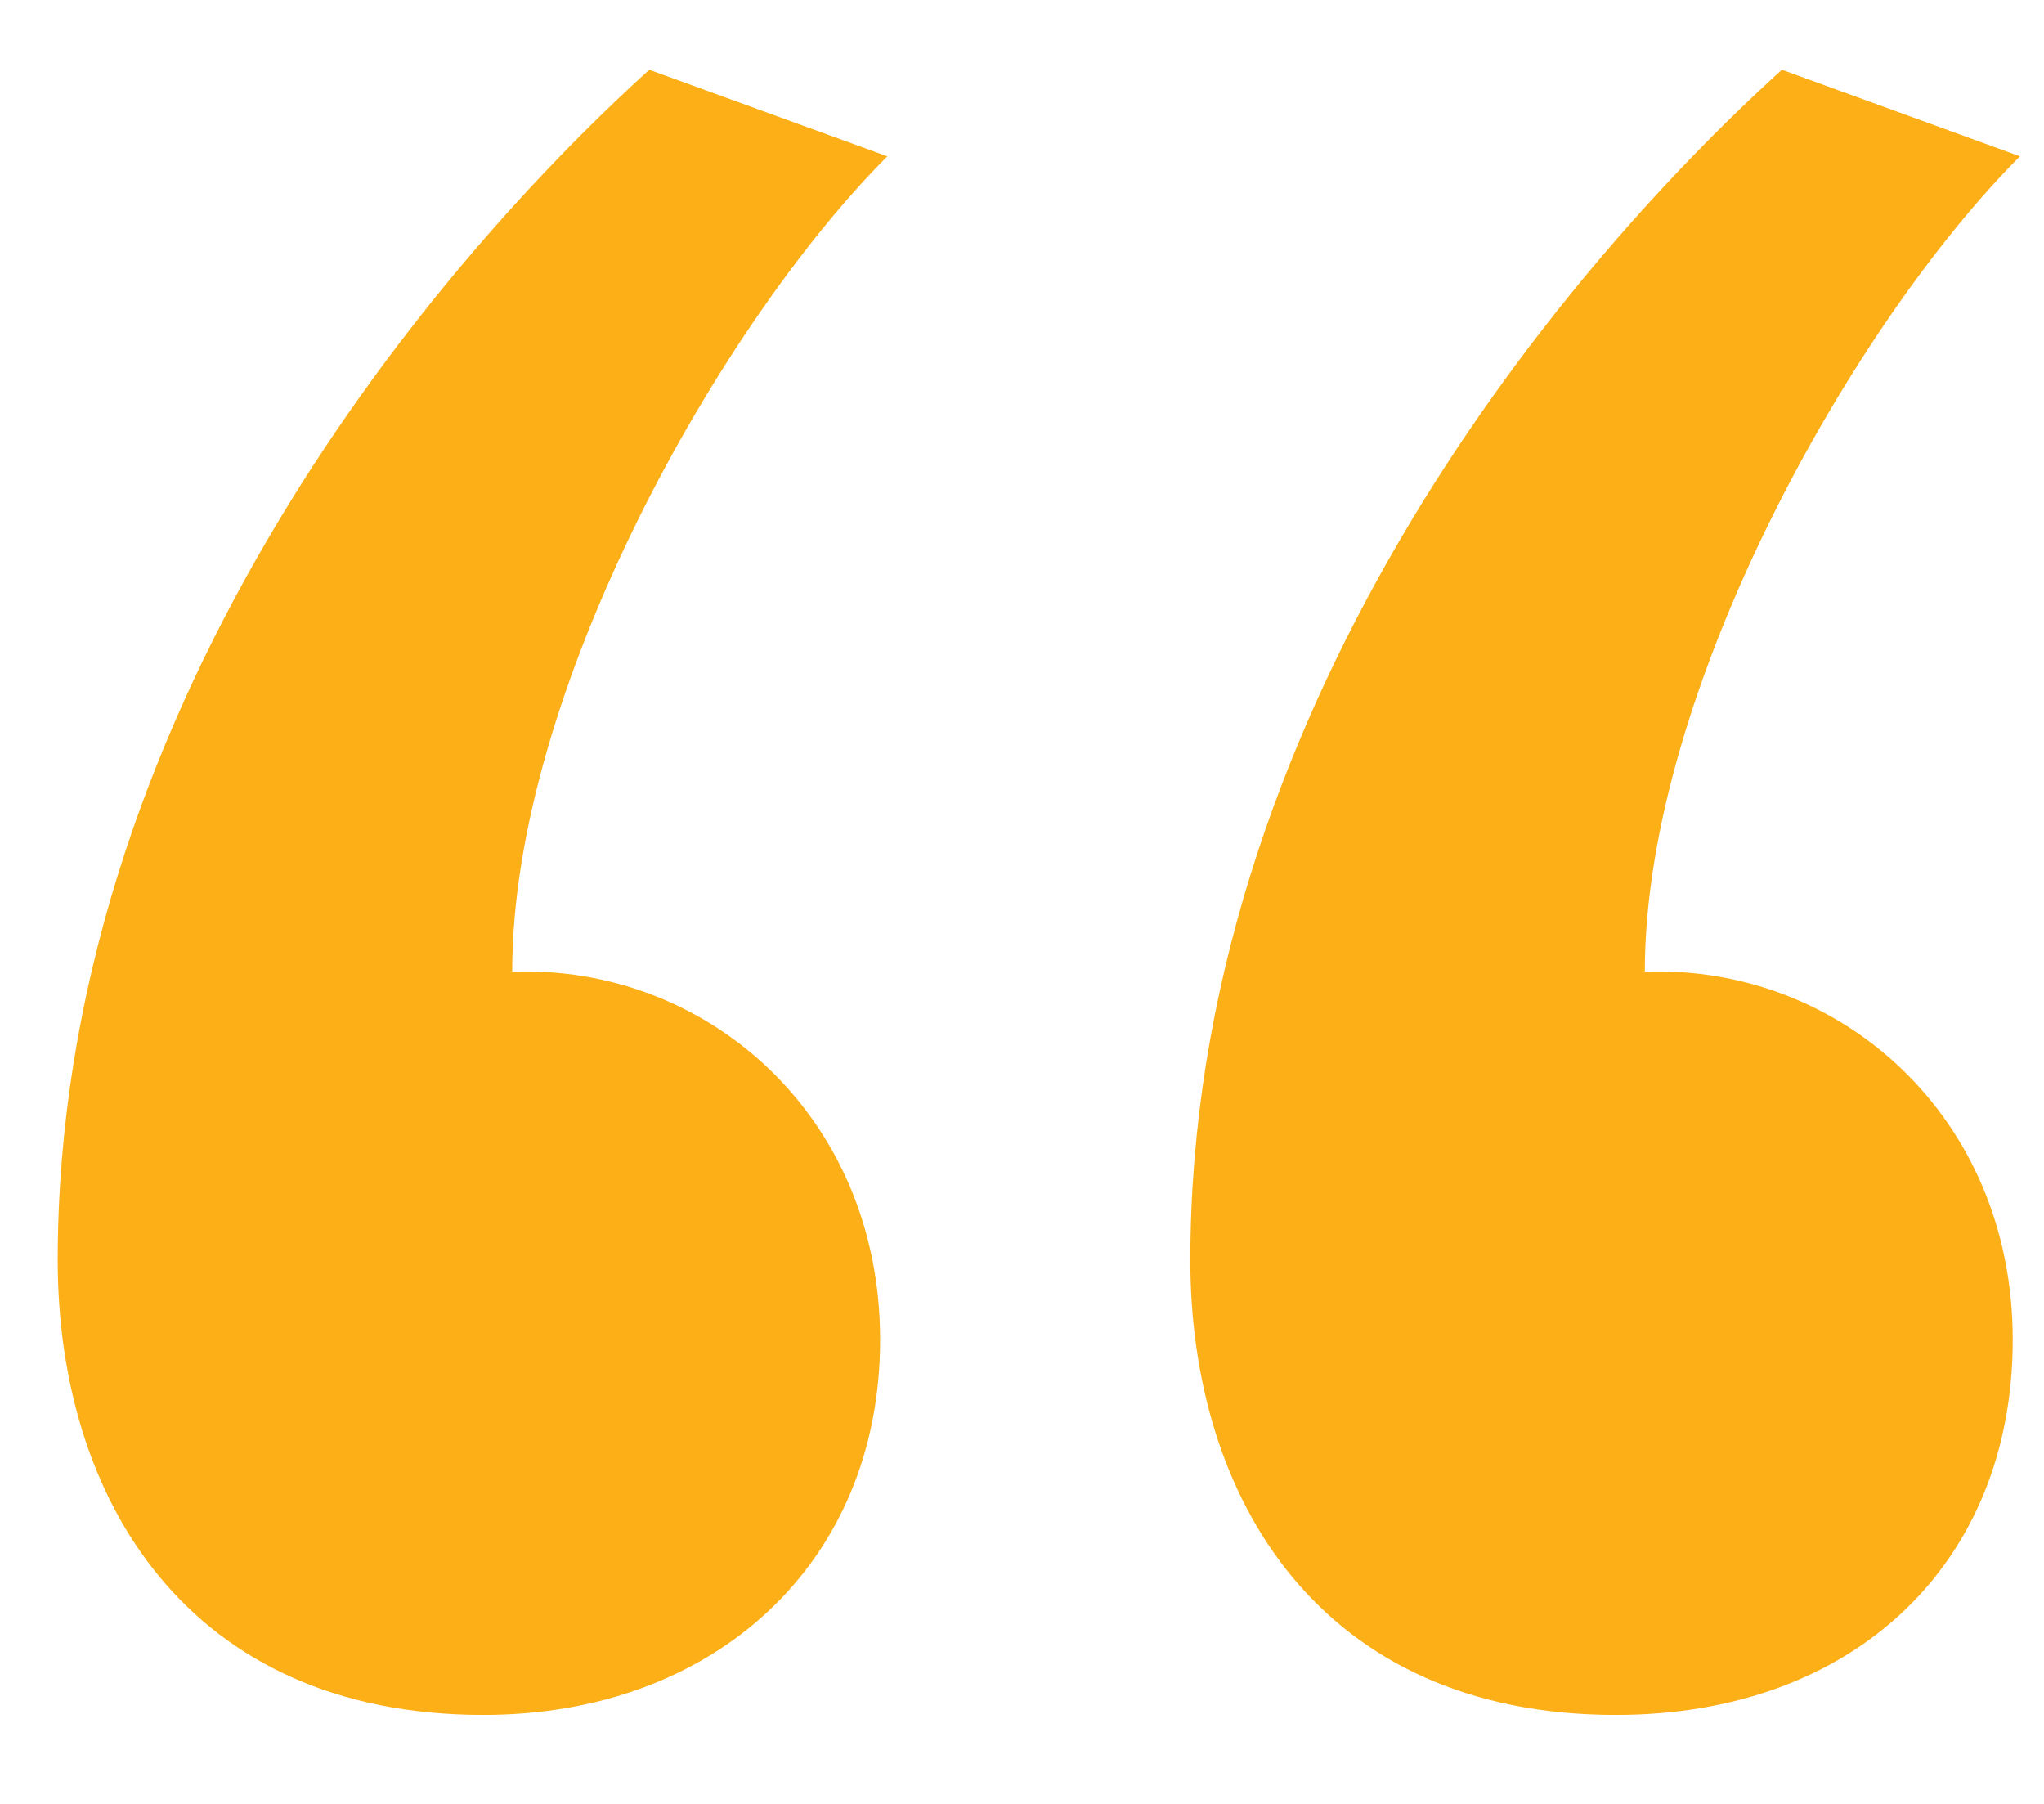
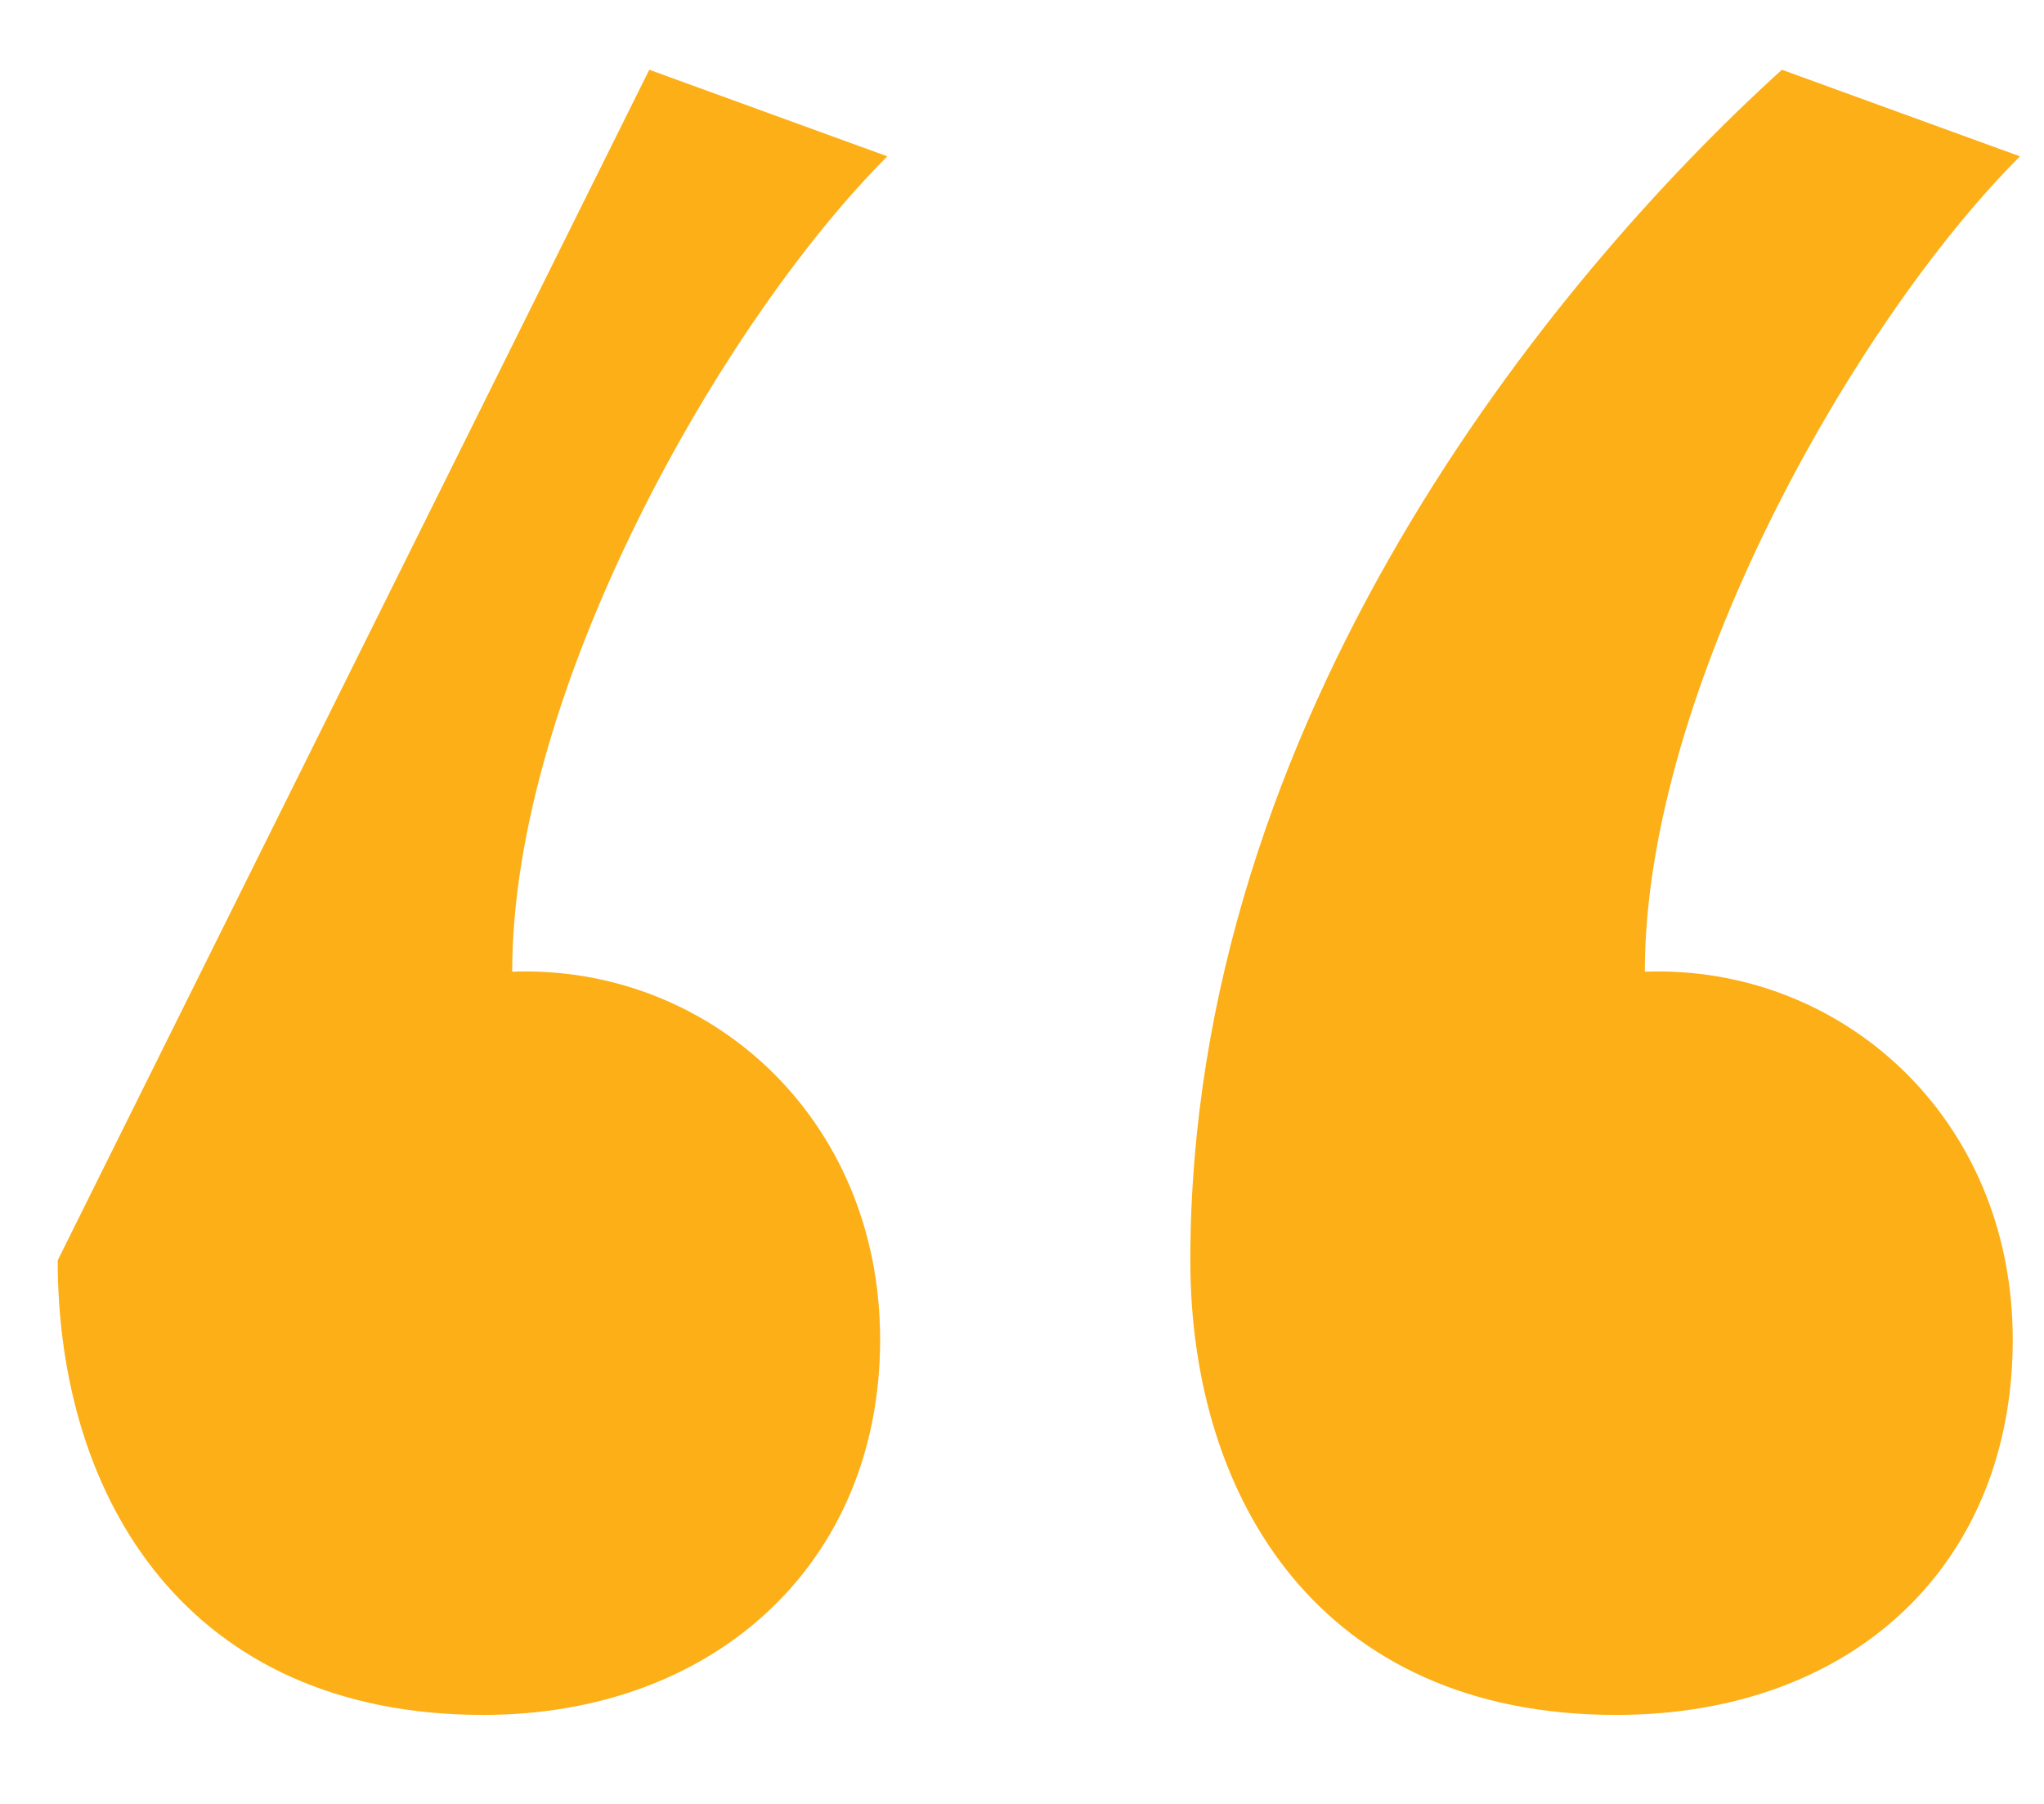
<svg xmlns="http://www.w3.org/2000/svg" width="17" height="15" viewBox="0 0 17 15" fill="none">
-   <path d="M14.82 0.58L16.8 1.3C15.42 2.68 13.68 5.74 13.68 8.08C15.3 8.02 16.74 9.28 16.74 11.14C16.74 13 15.42 14.26 13.44 14.26C10.98 14.26 9.9 12.46 9.9 10.48C9.9 5.98 12.9 2.32 14.82 0.58ZM5.4 0.58L7.38 1.3C6 2.68 4.26 5.74 4.26 8.08C5.88 8.02 7.32 9.28 7.32 11.14C7.32 13 5.94 14.26 4.02 14.26C1.56 14.26 0.48 12.46 0.48 10.48C0.48 5.98 3.48 2.32 5.4 0.58Z" fill="#FCAF17" />
+   <path d="M14.82 0.58L16.8 1.3C15.42 2.68 13.68 5.74 13.68 8.08C15.3 8.02 16.74 9.28 16.74 11.14C16.74 13 15.42 14.26 13.44 14.26C10.98 14.26 9.9 12.46 9.9 10.48C9.9 5.98 12.9 2.32 14.82 0.58ZM5.4 0.58L7.38 1.3C6 2.68 4.26 5.74 4.26 8.08C5.88 8.02 7.32 9.28 7.32 11.14C7.32 13 5.94 14.26 4.02 14.26C1.56 14.26 0.48 12.46 0.48 10.48Z" fill="#FCAF17" />
</svg>